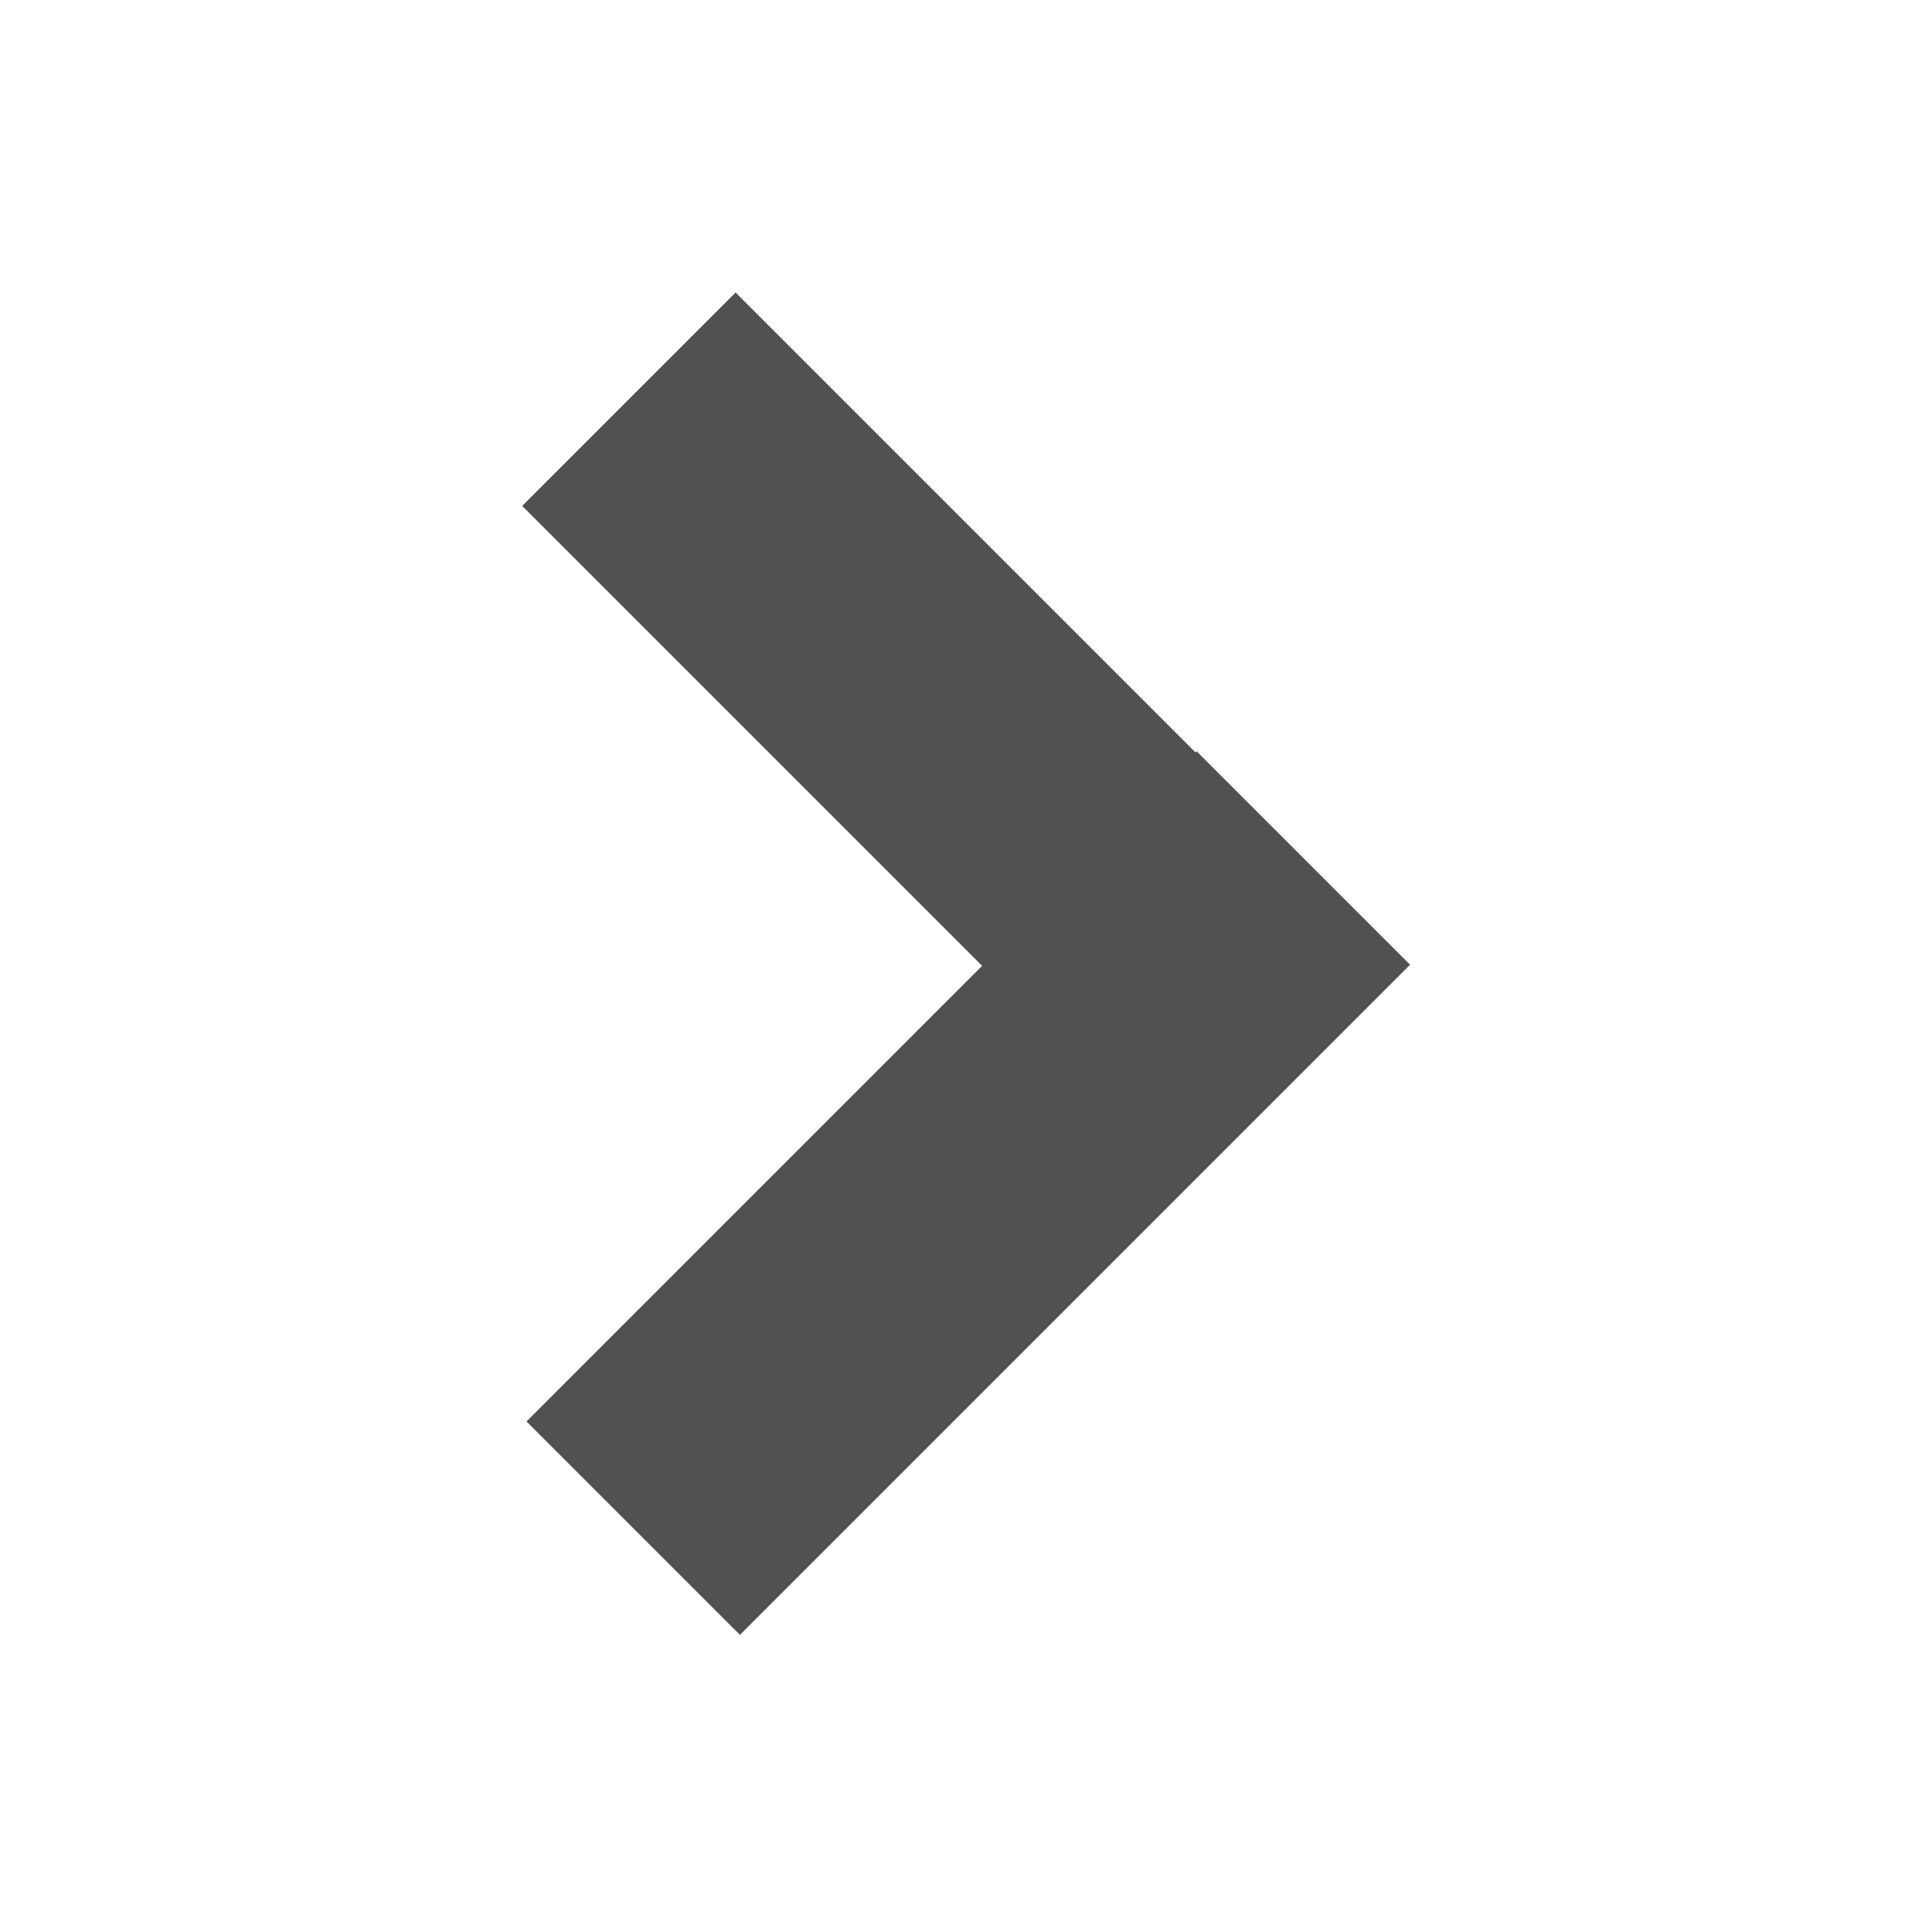
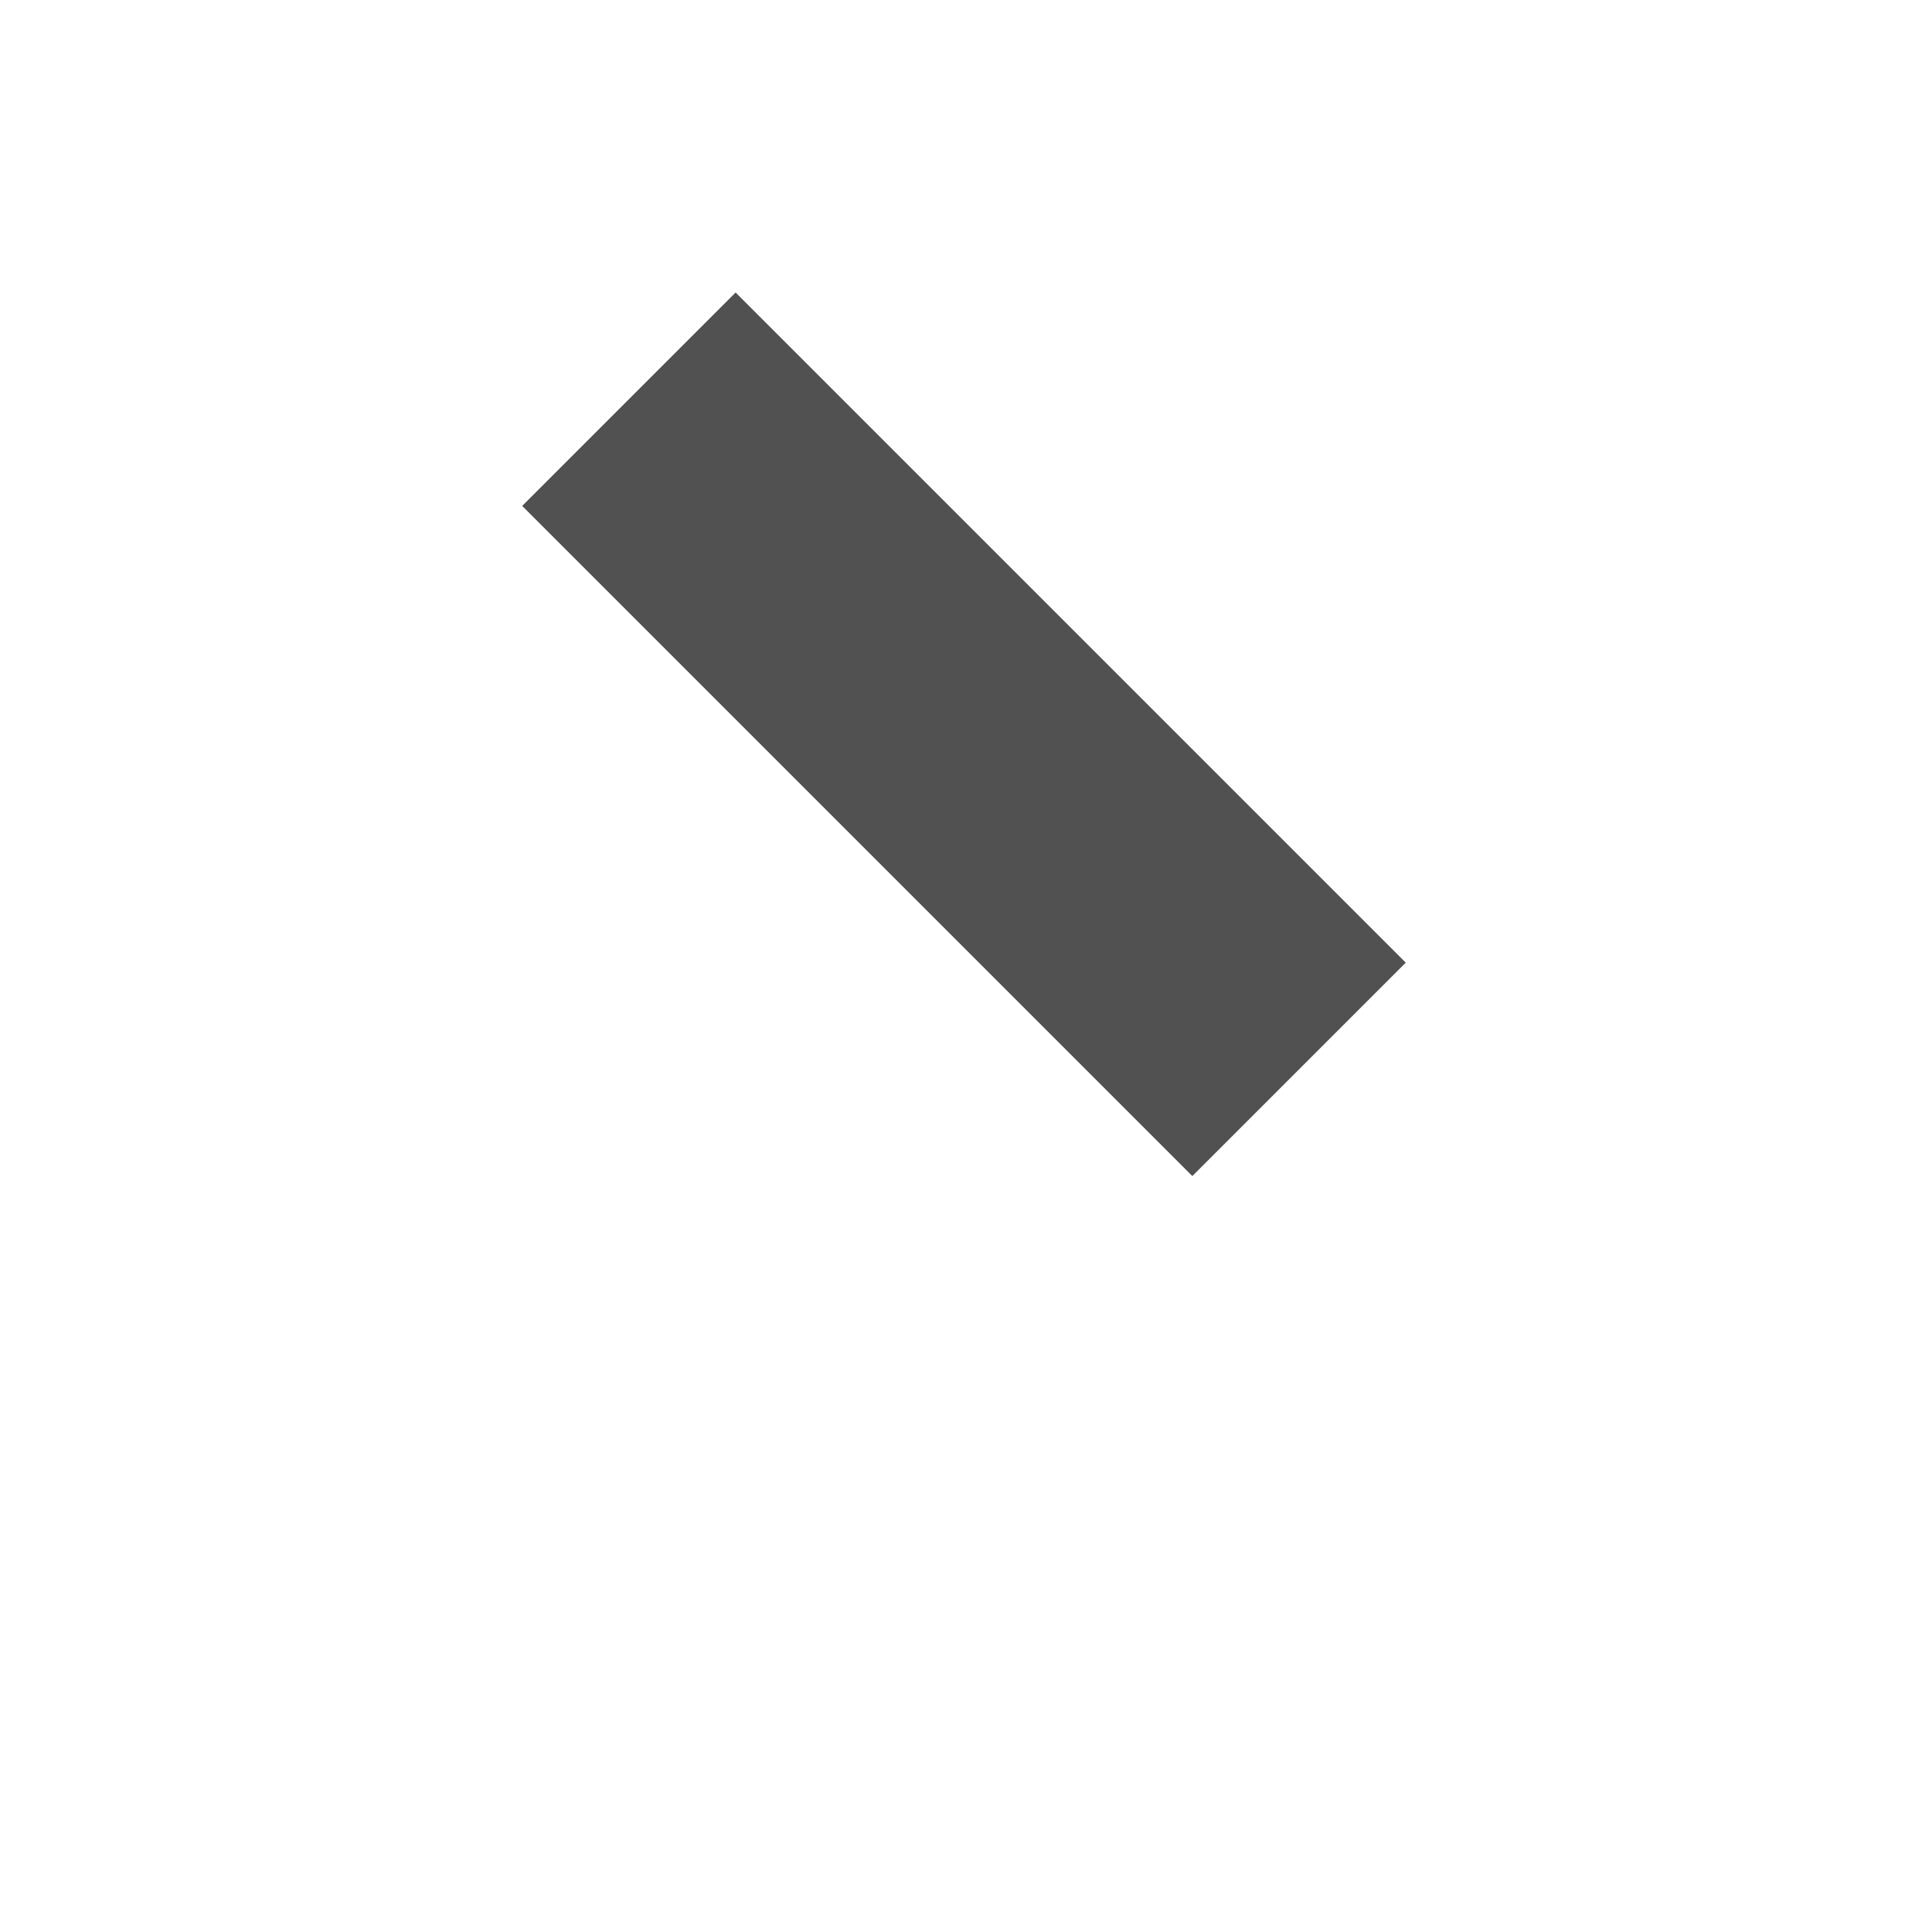
<svg xmlns="http://www.w3.org/2000/svg" version="1.1" id="Calque_1" x="0px" y="0px" viewBox="0 0 32 32" style="enable-background:new 0 0 32 32;" xml:space="preserve">
  <style type="text/css">
	.st0{fill:#515151;}
</style>
  <g>
    <rect x="8.1" y="9.7" transform="matrix(0.707 0.707 -0.707 0.707 13.315 -7.74)" class="st0" width="15.7" height="5" />
-     <rect x="8.1" y="17.3" transform="matrix(-0.707 0.707 -0.707 -0.707 41.313 22.483)" class="st0" width="15.7" height="5" />
  </g>
</svg>